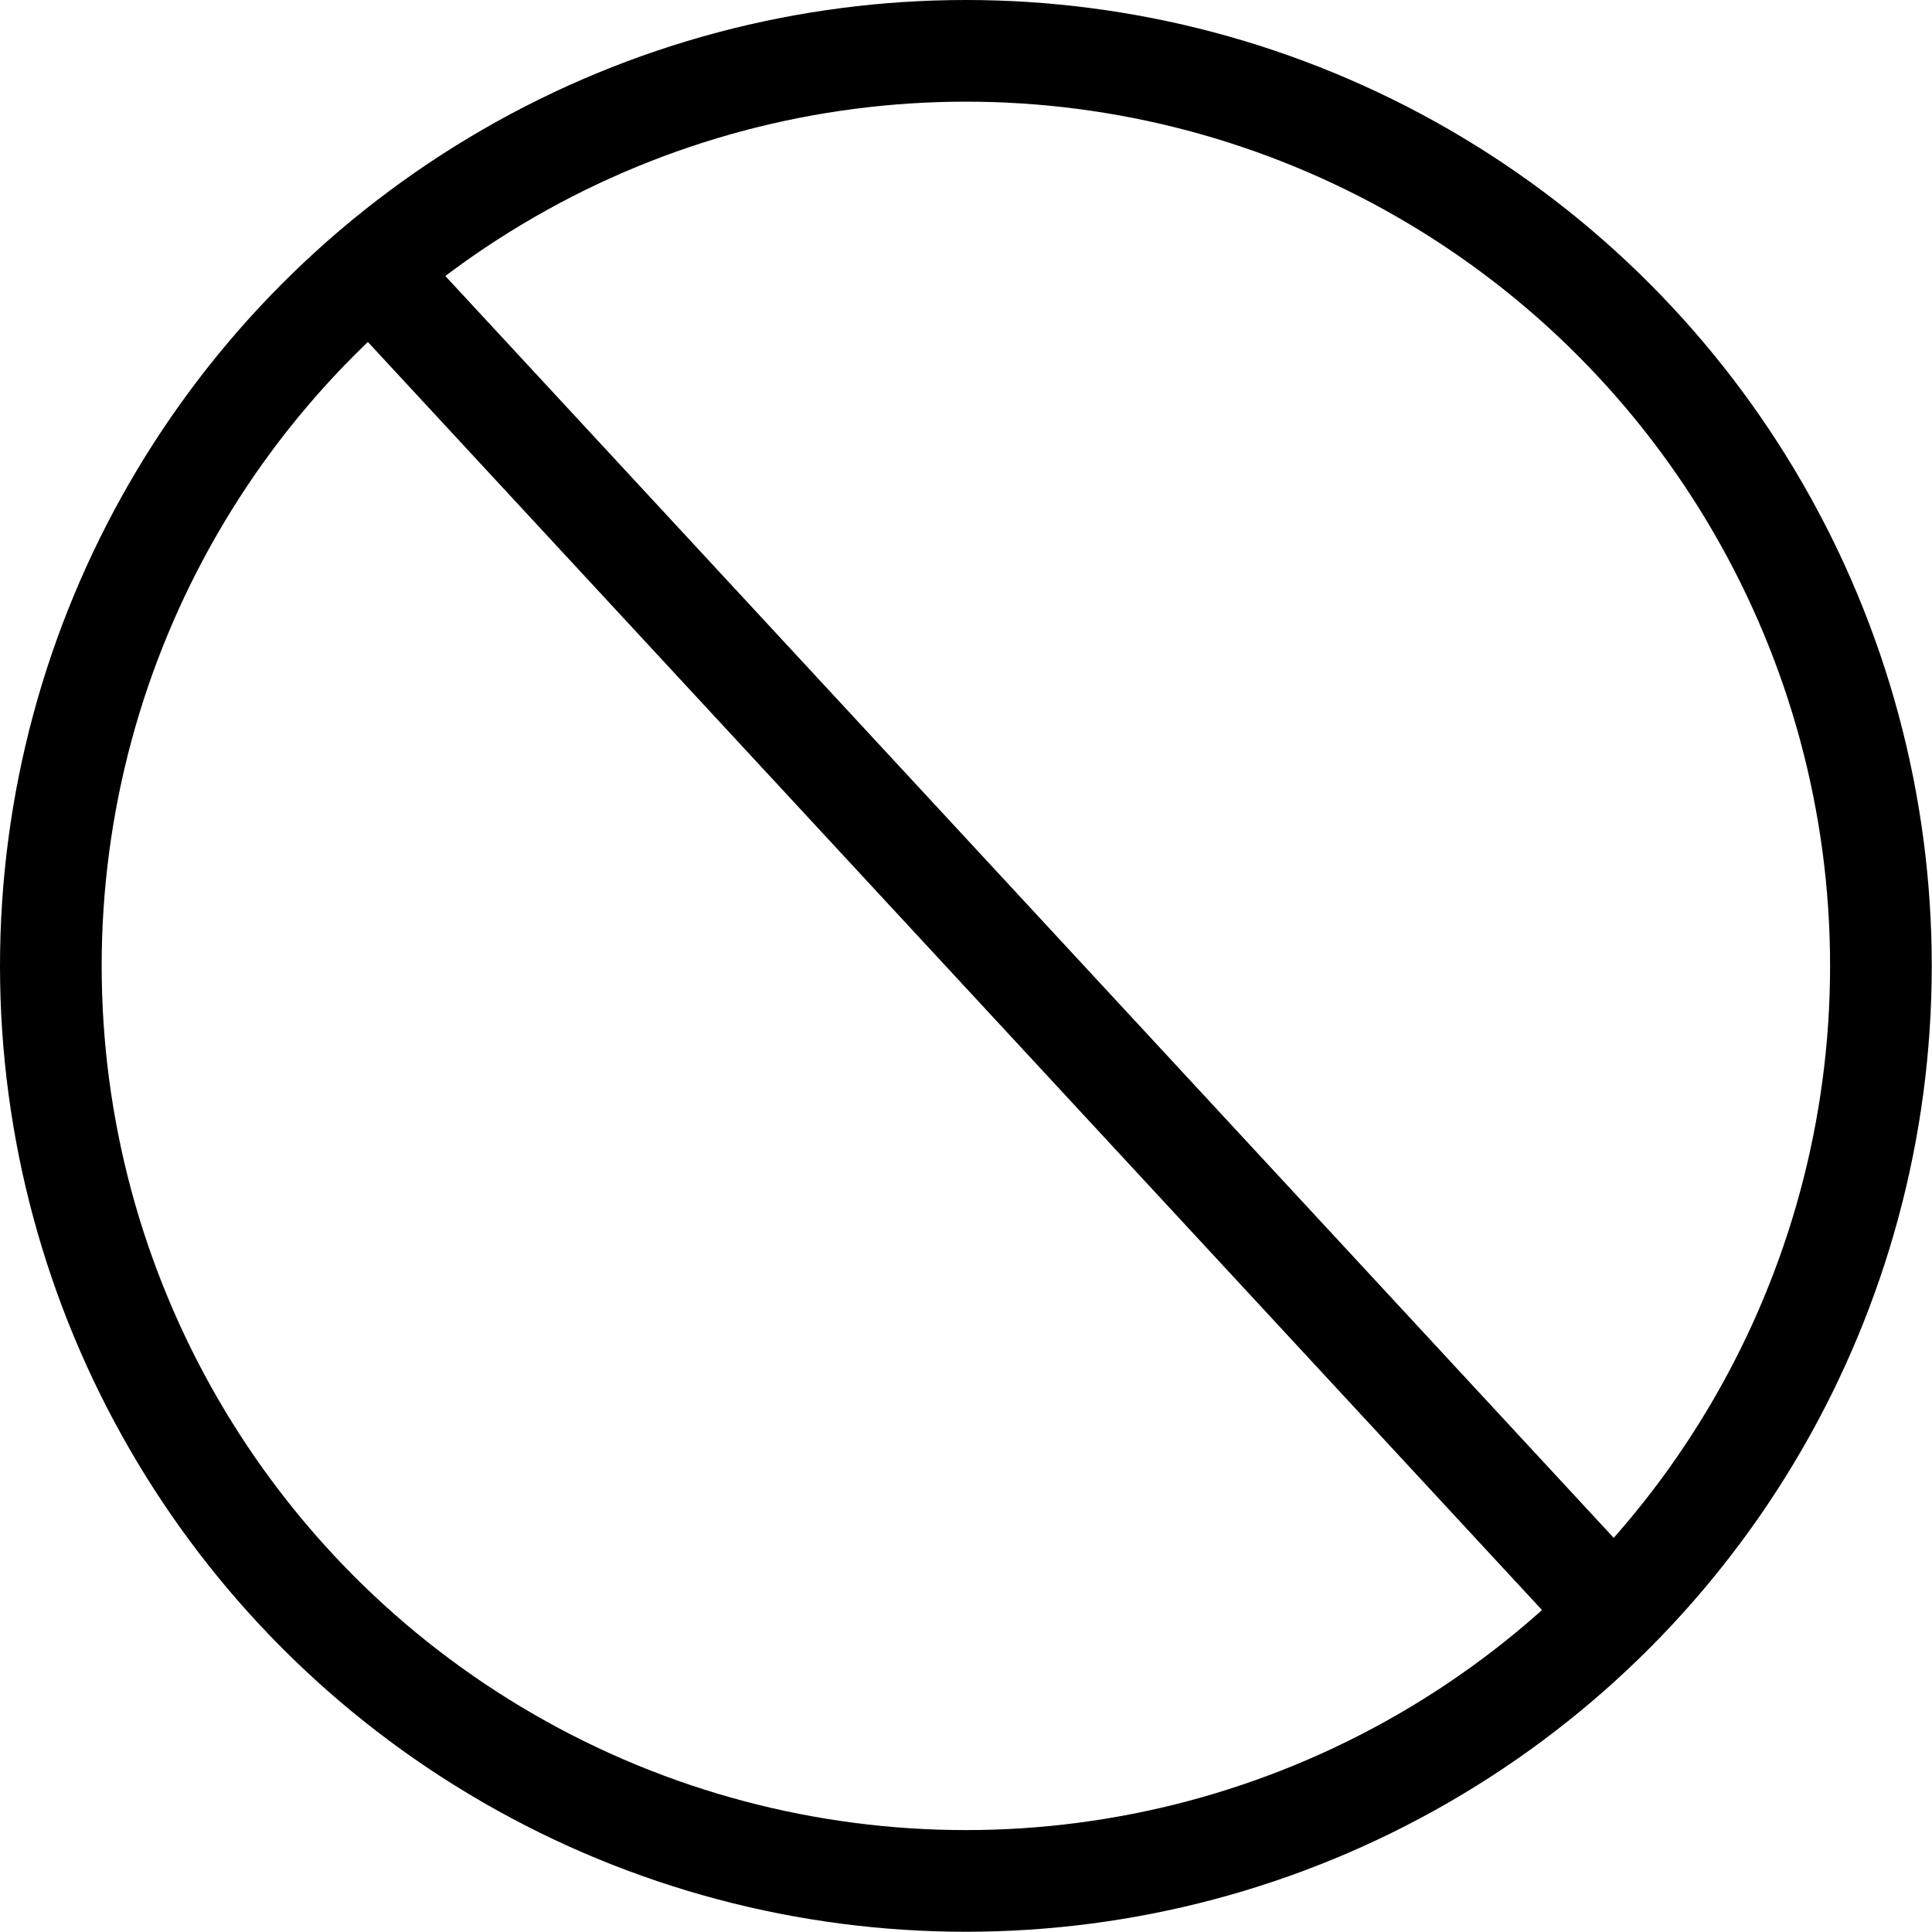
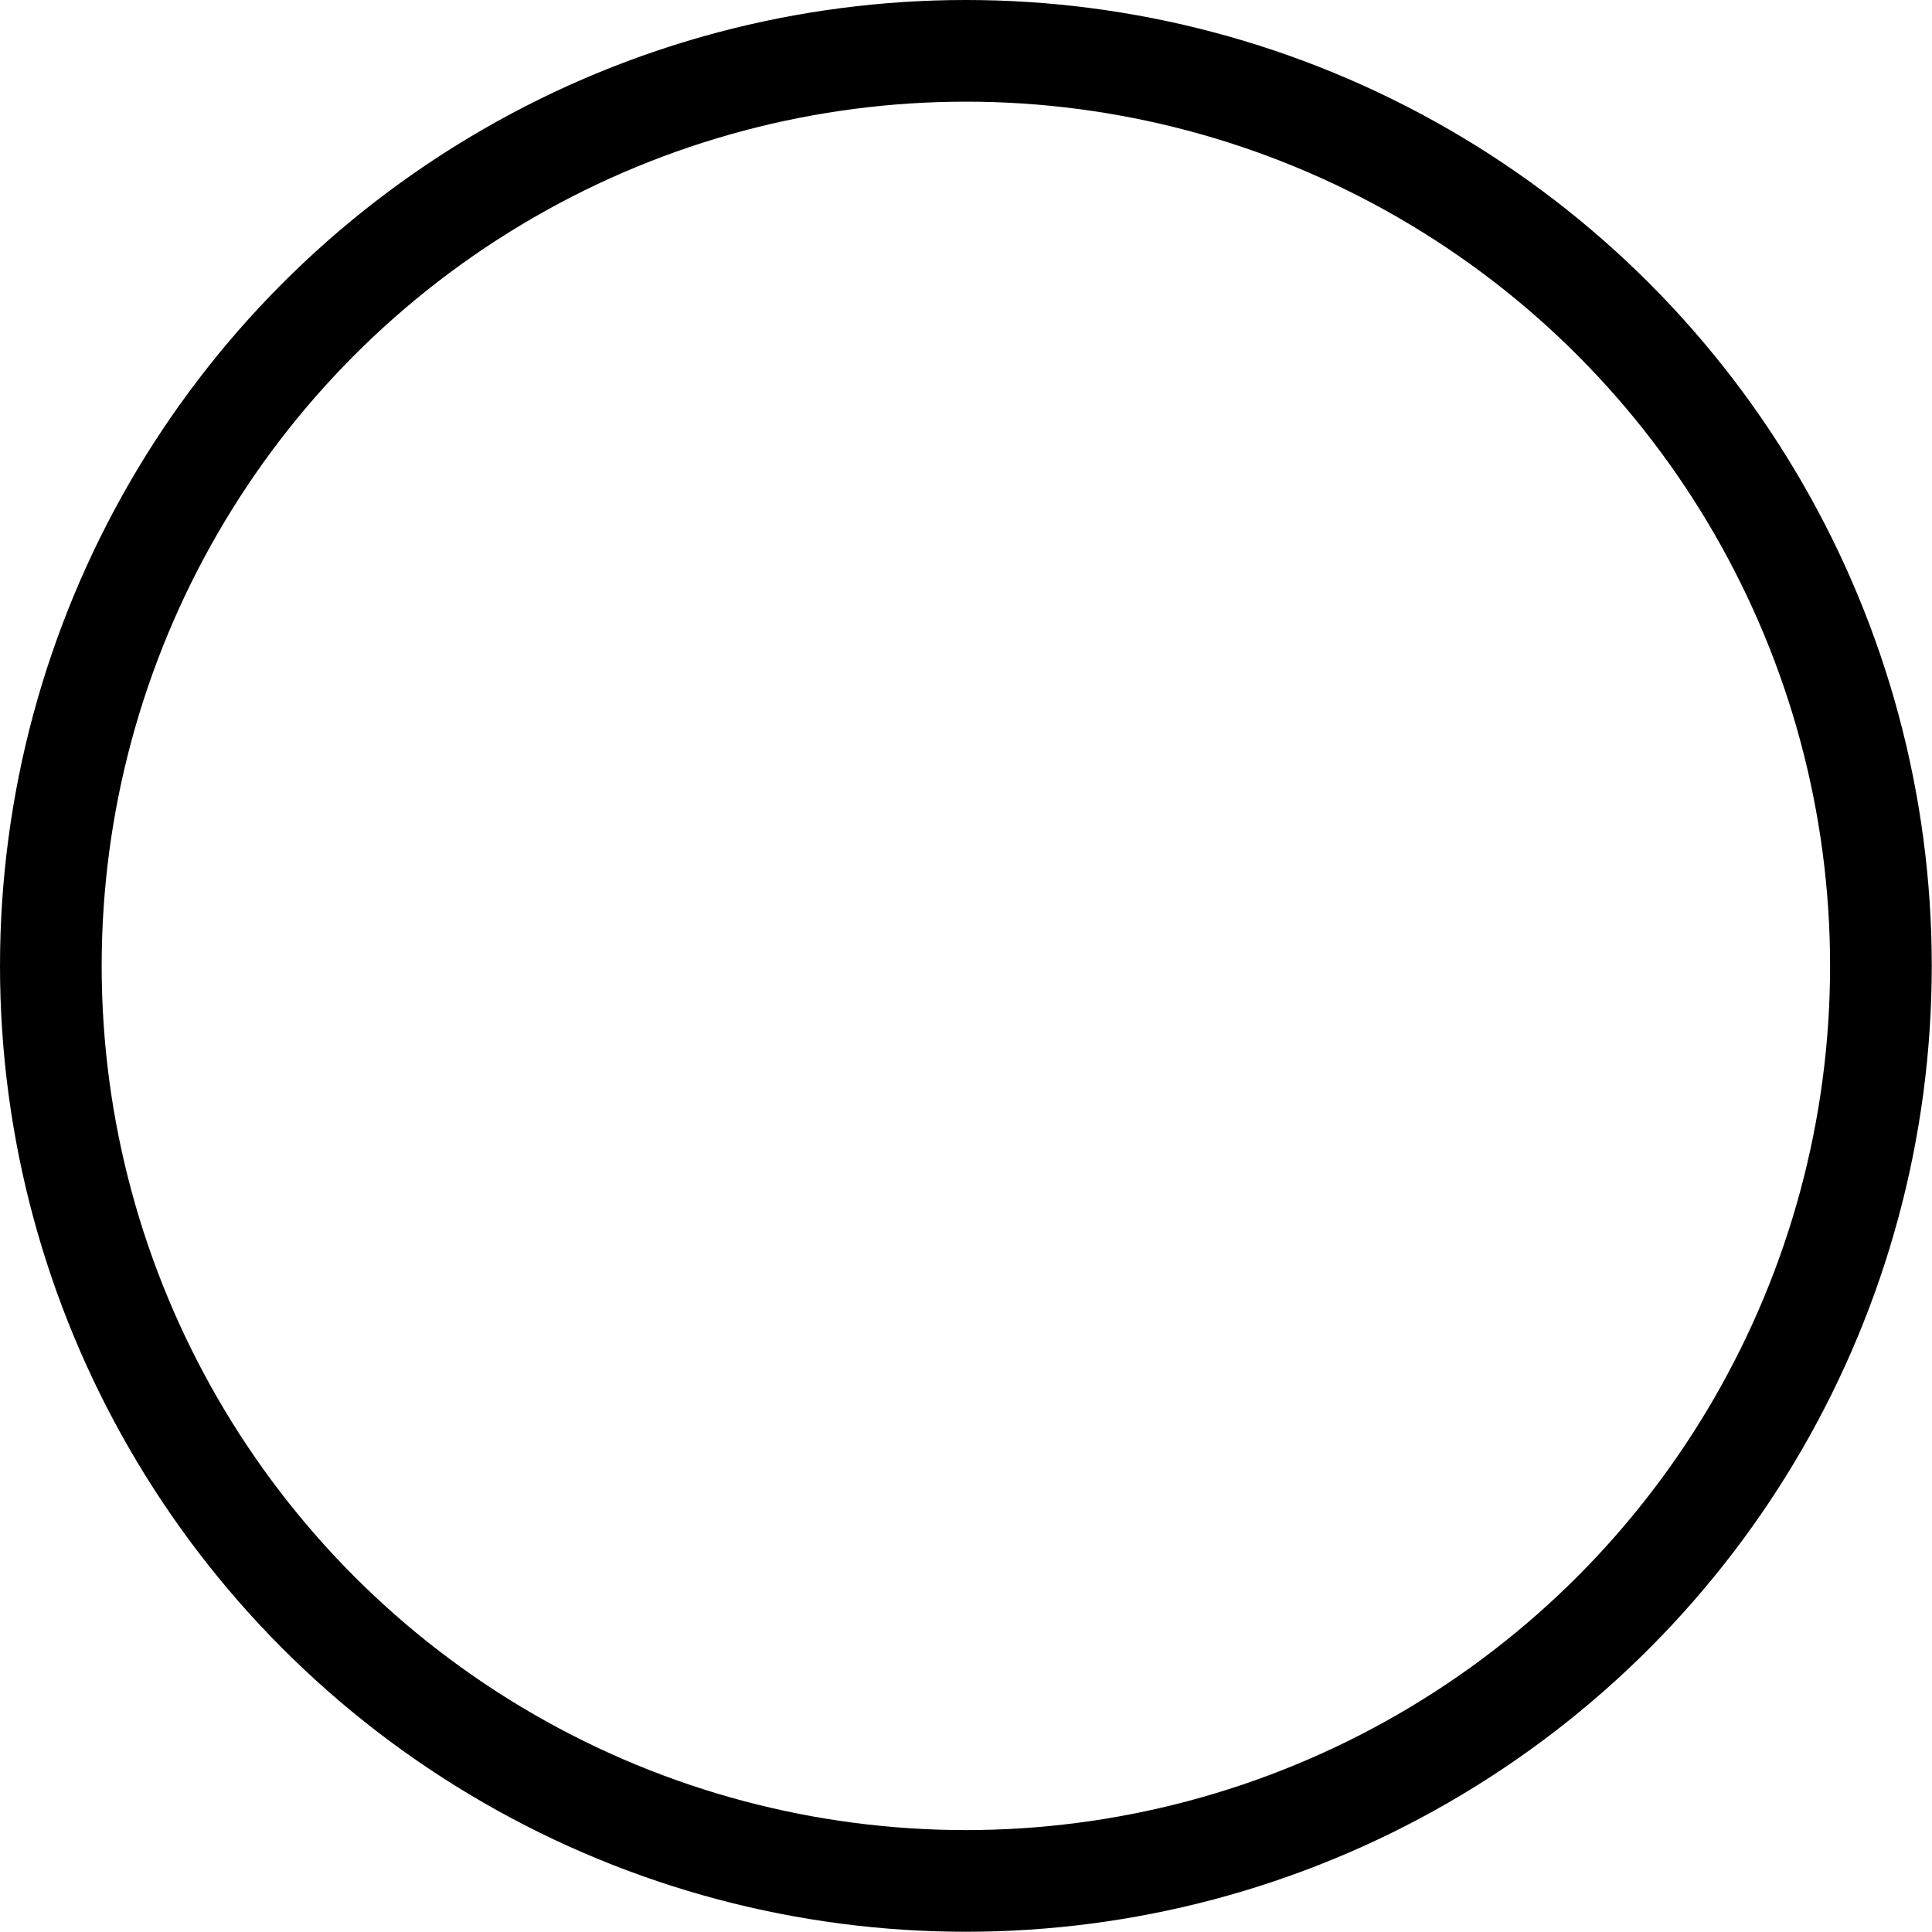
<svg xmlns="http://www.w3.org/2000/svg" fill="none" height="64" viewBox="0 0 64 64" width="64" version="1.1" id="svg1">
  <defs id="defs1" />
  <g id="g5" transform="scale(3.368)">
    <circle cx="9.5" cy="9.5" r="9" stroke="#000000" id="circle1" />
-     <path d="M 3.5,2.5 16,16" stroke="#000000" id="path1" />
  </g>
</svg>